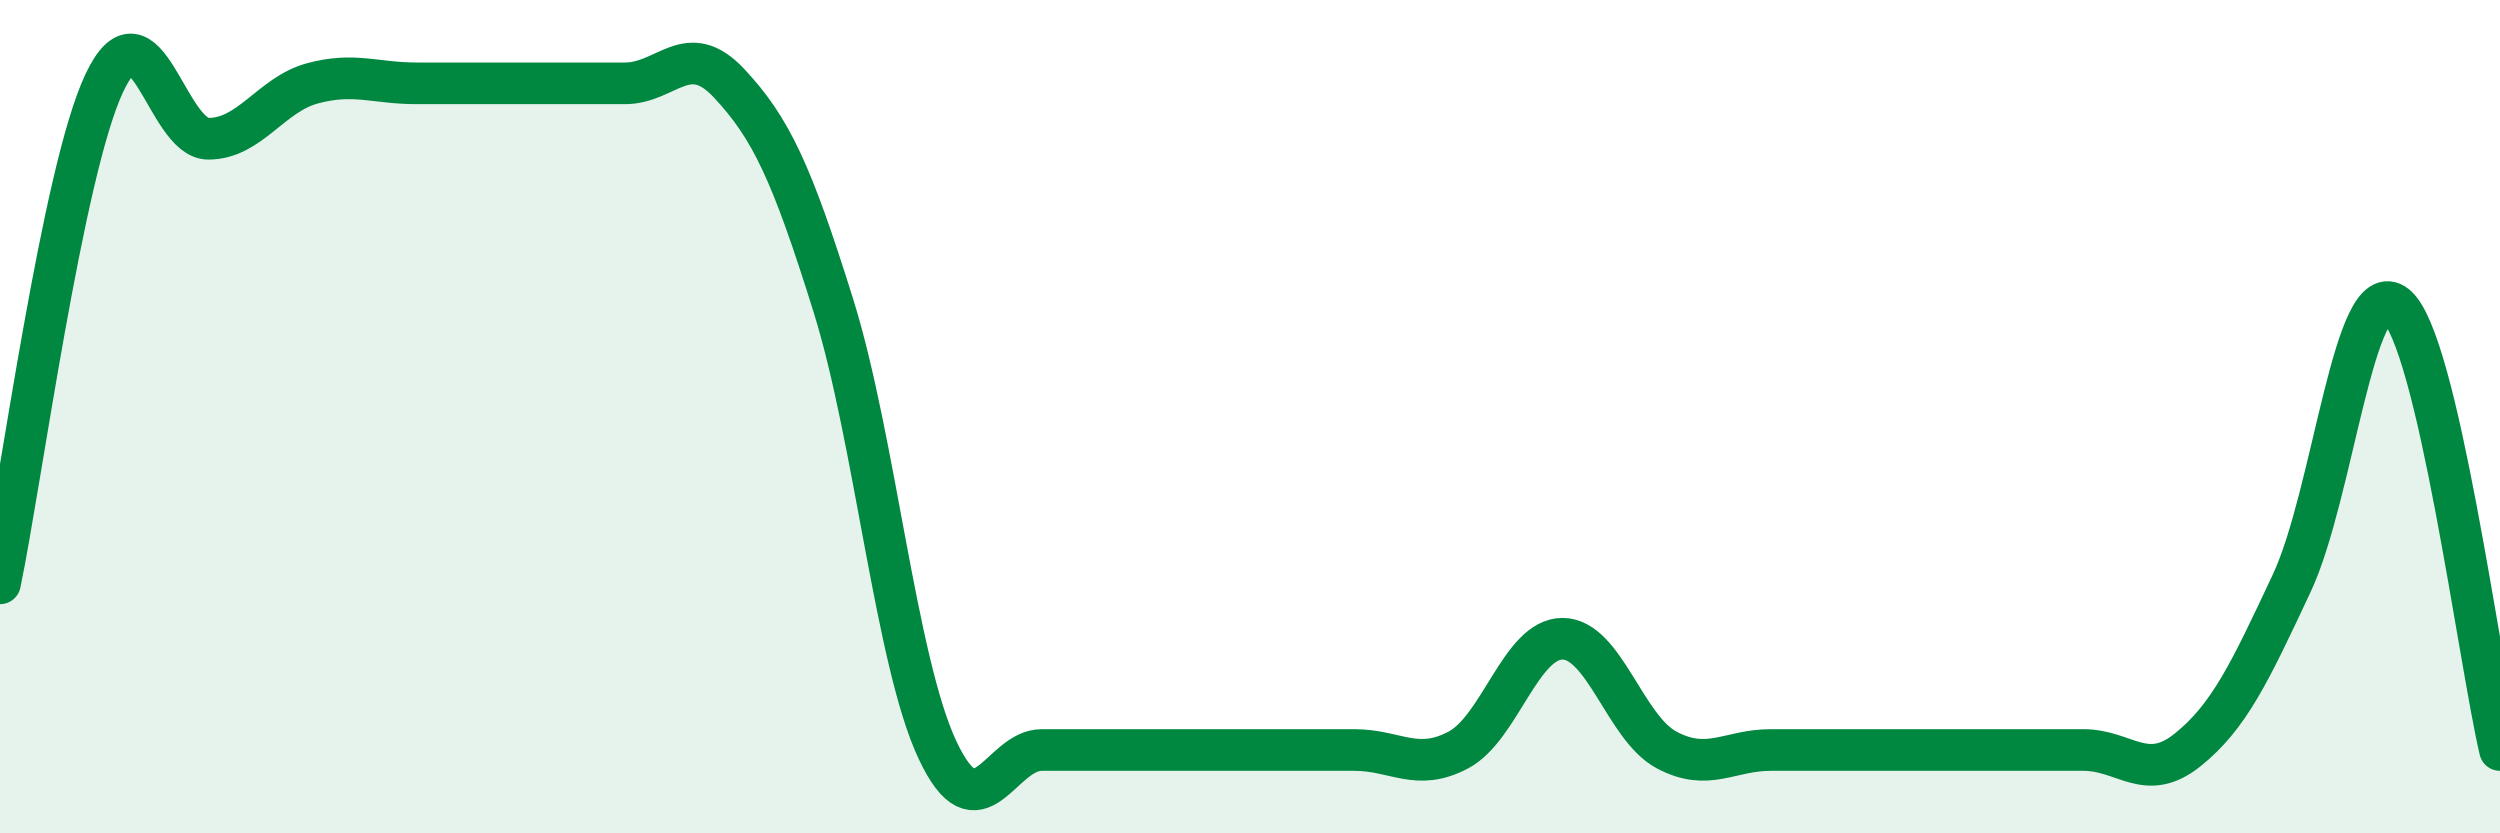
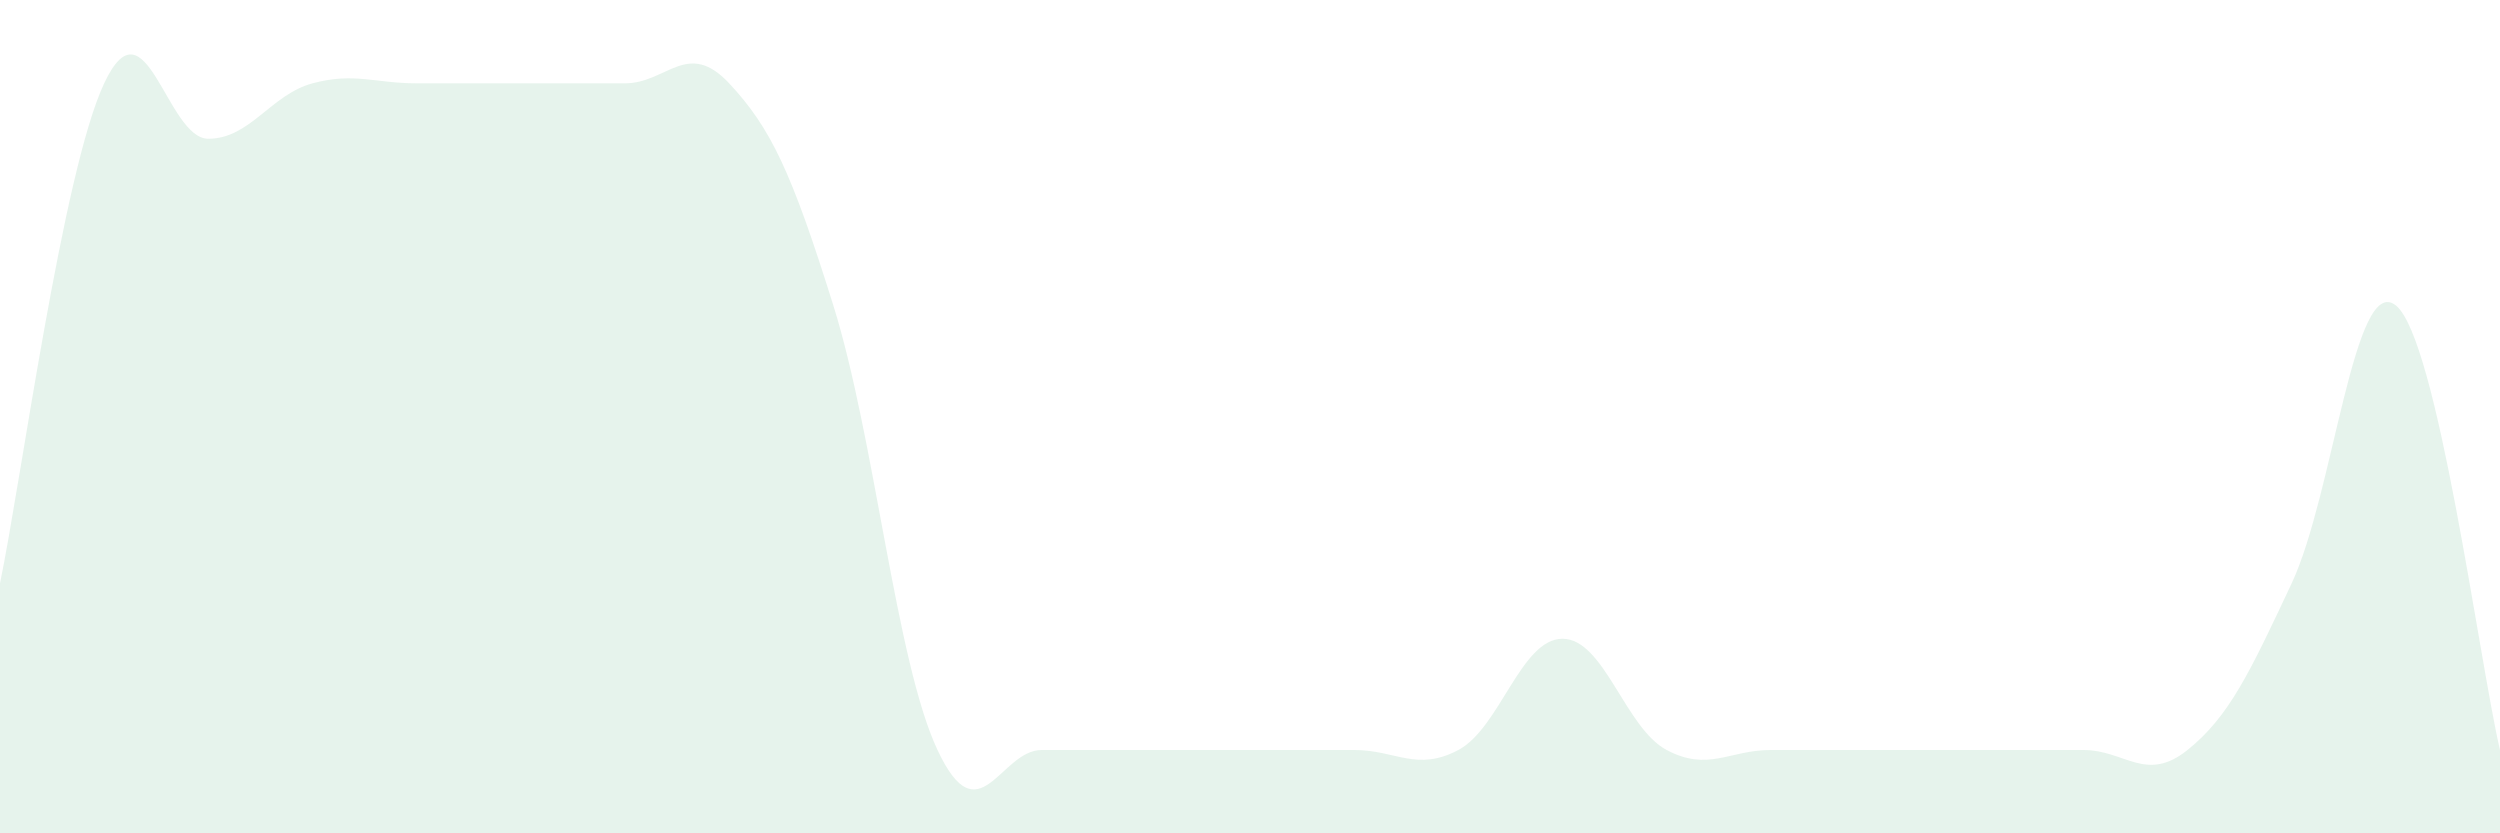
<svg xmlns="http://www.w3.org/2000/svg" width="60" height="20" viewBox="0 0 60 20">
  <path d="M 0,14 C 0.5,11.6 1.5,4.13 2.5,2 C 3.5,-0.13 4,3.33 5,3.33 C 6,3.33 6.5,2.27 7.5,2 C 8.5,1.73 9,2 10,2 C 11,2 11.5,2 12.5,2 C 13.5,2 14,2 15,2 C 16,2 16.5,0.93 17.5,2 C 18.5,3.07 19,4.13 20,7.33 C 21,10.53 21.5,15.87 22.5,18 C 23.5,20.13 24,18 25,18 C 26,18 26.5,18 27.5,18 C 28.5,18 29,18 30,18 C 31,18 31.5,18 32.5,18 C 33.5,18 34,18.53 35,18 C 36,17.47 36.5,15.33 37.5,15.33 C 38.5,15.33 39,17.47 40,18 C 41,18.53 41.5,18 42.5,18 C 43.5,18 44,18 45,18 C 46,18 46.5,18 47.5,18 C 48.5,18 49,18 50,18 C 51,18 51.5,18.8 52.5,18 C 53.5,17.2 54,16.13 55,14 C 56,11.87 56.5,6.53 57.5,7.33 C 58.5,8.13 59.5,15.87 60,18L60 20L0 20Z" fill="#008740" opacity="0.1" stroke-linecap="round" stroke-linejoin="round" />
-   <path d="M 0,14 C 0.5,11.6 1.5,4.13 2.5,2 C 3.5,-0.13 4,3.33 5,3.33 C 6,3.33 6.5,2.27 7.5,2 C 8.5,1.73 9,2 10,2 C 11,2 11.5,2 12.5,2 C 13.5,2 14,2 15,2 C 16,2 16.5,0.93 17.5,2 C 18.5,3.07 19,4.13 20,7.33 C 21,10.53 21.5,15.87 22.5,18 C 23.5,20.13 24,18 25,18 C 26,18 26.5,18 27.5,18 C 28.5,18 29,18 30,18 C 31,18 31.5,18 32.5,18 C 33.5,18 34,18.53 35,18 C 36,17.47 36.5,15.33 37.5,15.33 C 38.5,15.33 39,17.47 40,18 C 41,18.53 41.5,18 42.5,18 C 43.5,18 44,18 45,18 C 46,18 46.5,18 47.5,18 C 48.5,18 49,18 50,18 C 51,18 51.5,18.8 52.5,18 C 53.5,17.2 54,16.13 55,14 C 56,11.87 56.5,6.53 57.5,7.33 C 58.5,8.13 59.5,15.87 60,18" stroke="#008740" stroke-width="1" fill="none" stroke-linecap="round" stroke-linejoin="round" />
</svg>